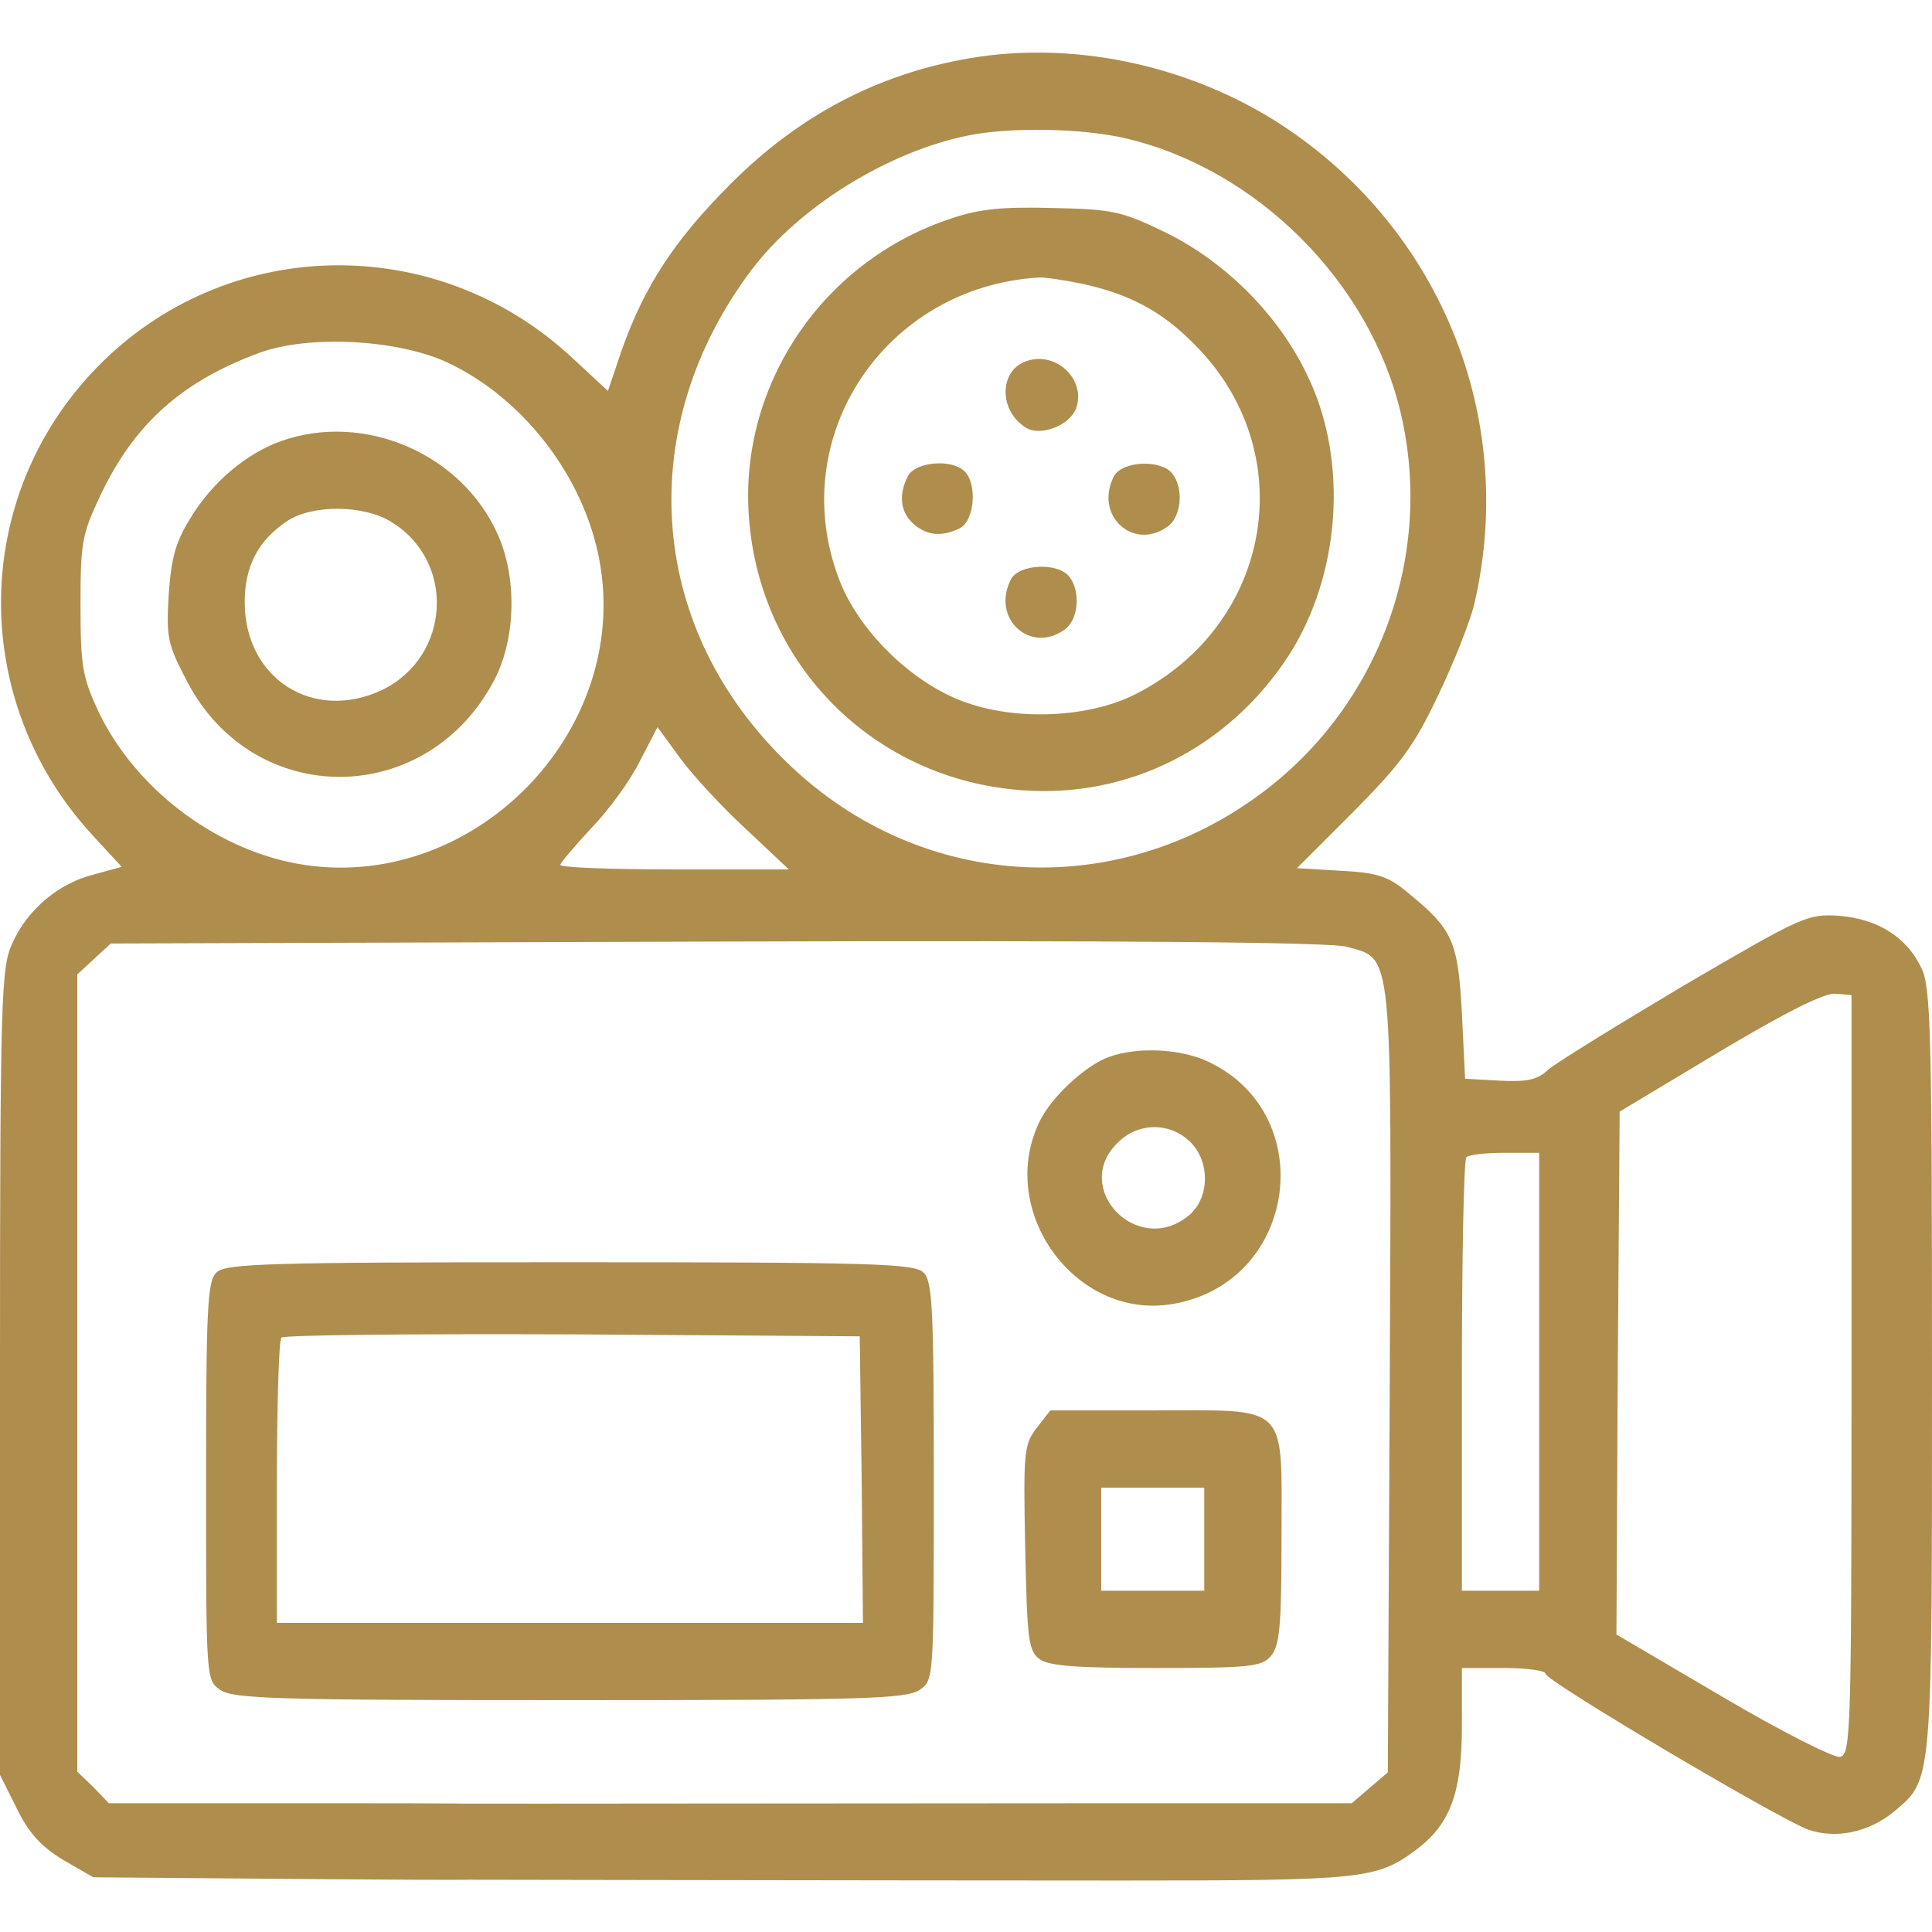
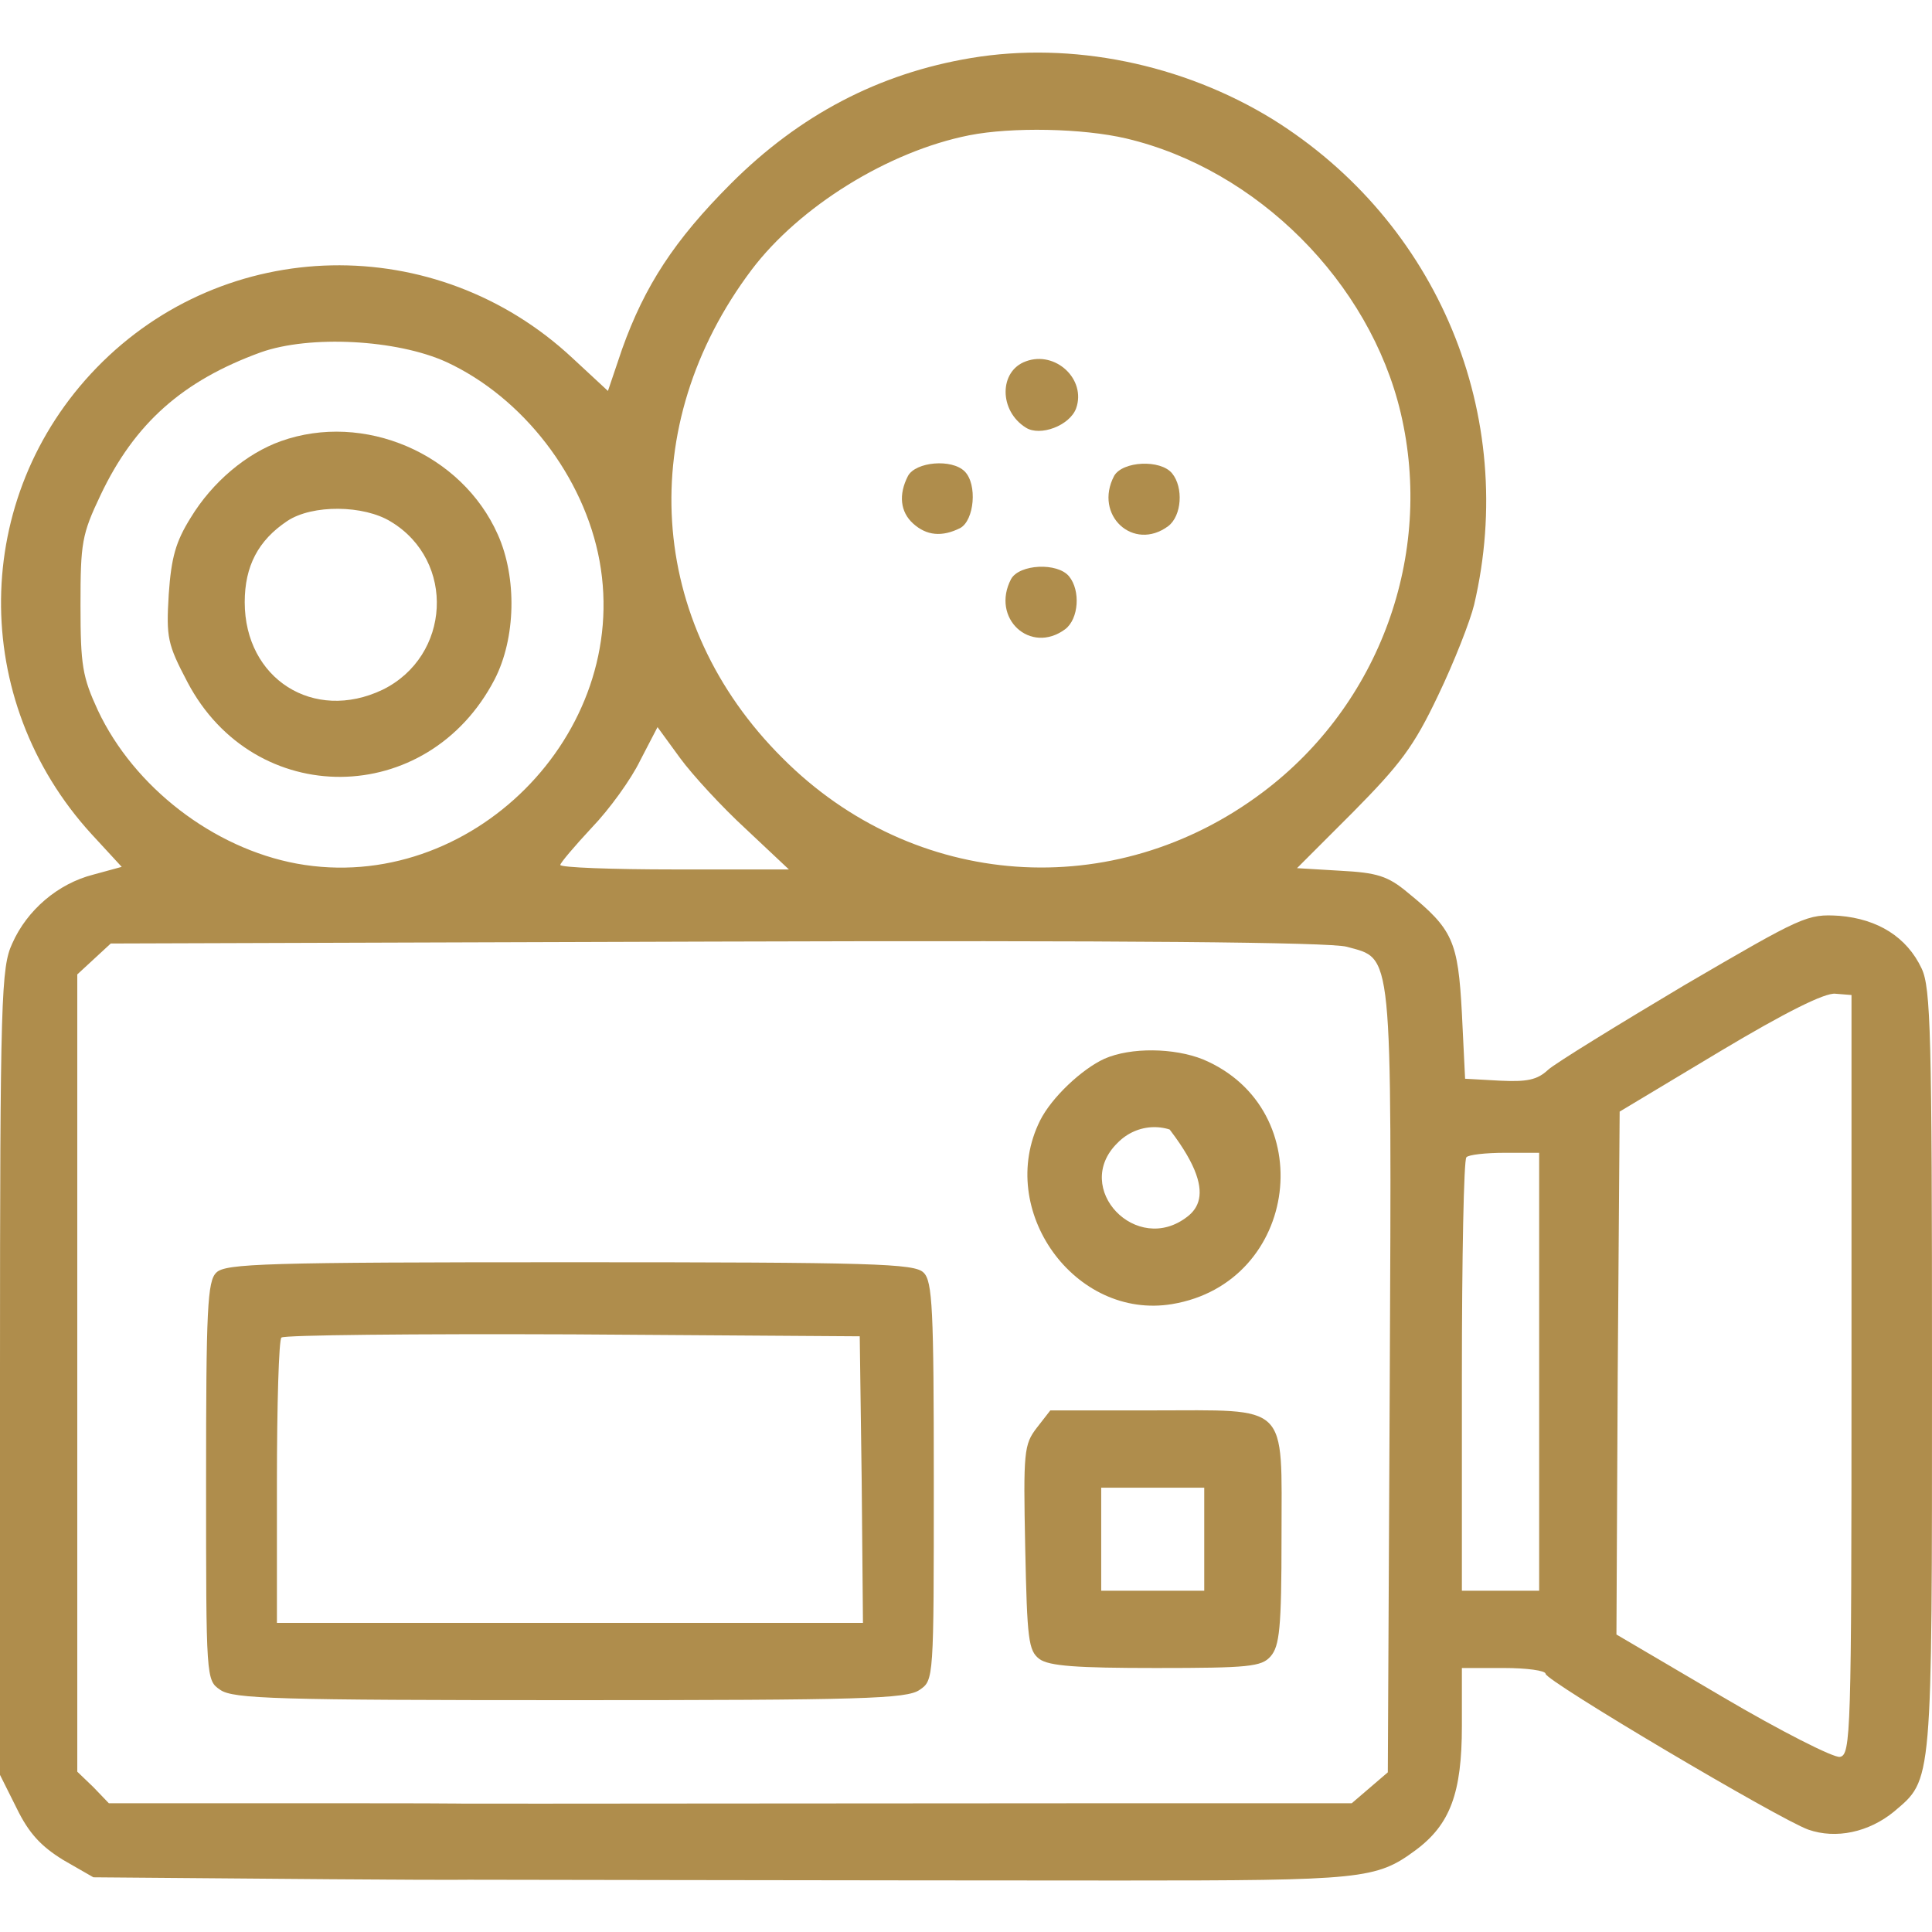
<svg xmlns="http://www.w3.org/2000/svg" width="48" height="48" viewBox="0 0 48 48" fill="none">
  <g clip-path="url(#clip0_2105_2131)">
    <path d="M24.128 1.441C21.824 1.825 19.856 2.865 18.16 4.561C16.752 5.969 16.016 7.105 15.456 8.673L15.104 9.713L14.224 8.897C10.832 5.729 5.6 5.841 2.4 9.137C-0.72 12.353 -0.768 17.393 2.272 20.721L3.024 21.537L2.32 21.729C1.44 21.953 0.672 22.609 0.304 23.441C0.032 24.033 0 24.721 0 34.097V44.097L0.416 44.929C0.72 45.553 1.024 45.873 1.568 46.209L2.32 46.641L8.224 46.689C14.768 46.737 14.88 46.721 14.88 45.761C14.88 44.817 14.768 44.801 8.432 44.801H2.704L2.32 44.401L1.92 44.017V34.113V24.209L2.336 23.825L2.752 23.441L17.776 23.393C27.984 23.361 33.024 23.409 33.456 23.521C34.608 23.841 34.576 23.425 34.528 34.337L34.48 44.033L34.032 44.417L33.584 44.801H27.824C22.288 44.801 12 44.816 11.507 44.81C11.107 45.21 9 46.698 9.6 46.698C10.2 46.698 22.288 46.721 27.824 46.721C33.856 46.721 34.192 46.689 35.168 45.969C36.032 45.329 36.32 44.545 36.32 42.881V41.441H37.36C37.936 41.441 38.4 41.505 38.4 41.585C38.4 41.761 44.208 45.201 44.928 45.457C45.616 45.697 46.432 45.521 47.056 45.009C48.016 44.193 48 44.417 48 34.065C48 25.665 47.968 24.545 47.744 24.065C47.376 23.281 46.656 22.833 45.696 22.753C44.896 22.705 44.8 22.753 41.84 24.481C40.176 25.473 38.64 26.417 38.464 26.577C38.192 26.833 37.936 26.881 37.264 26.849L36.4 26.801L36.32 25.169C36.224 23.377 36.096 23.089 34.976 22.177C34.48 21.761 34.208 21.681 33.296 21.633L32.224 21.569L33.616 20.177C34.784 18.993 35.12 18.561 35.728 17.281C36.128 16.449 36.528 15.425 36.624 15.025C37.728 10.321 35.728 5.521 31.616 2.961C29.376 1.585 26.624 1.025 24.128 1.441ZM27.984 3.441C31.232 4.209 34.032 7.009 34.8 10.257C35.632 13.793 34.272 17.505 31.376 19.681C27.68 22.465 22.704 22.113 19.44 18.833C16.064 15.473 15.76 10.577 18.672 6.705C19.856 5.137 22.064 3.761 24.08 3.361C25.136 3.153 26.896 3.185 27.984 3.441ZM11.088 8.993C12.992 9.873 14.512 11.841 14.896 13.937C15.68 18.241 11.68 22.241 7.376 21.457C5.296 21.073 3.328 19.553 2.432 17.649C2.048 16.817 2 16.529 2 15.041C2 13.489 2.032 13.281 2.496 12.305C3.344 10.513 4.544 9.457 6.48 8.753C7.696 8.321 9.856 8.433 11.088 8.993ZM18.528 20.593L19.6 21.601H16.768C15.2 21.601 13.92 21.553 13.92 21.489C13.92 21.441 14.272 21.025 14.704 20.561C15.136 20.113 15.68 19.361 15.904 18.897L16.336 18.065L16.896 18.833C17.2 19.249 17.936 20.049 18.528 20.593ZM46 34.161C46 43.073 45.984 43.601 45.712 43.649C45.568 43.681 44.24 43.009 42.8 42.161L40.16 40.609L40.192 34.113L40.24 27.617L42.72 26.129C44.352 25.153 45.344 24.657 45.6 24.689L46 24.721V34.161ZM38.24 34.081V39.521H37.28H36.32V34.193C36.32 31.249 36.368 28.801 36.432 28.753C36.48 28.689 36.912 28.641 37.392 28.641H38.24V34.081Z" fill="#AF8D4C" />
-     <path d="M23.648 5.424C20.448 6.464 18.352 9.568 18.608 12.864C18.88 16.528 21.712 19.36 25.376 19.632C28.032 19.84 30.528 18.576 32.016 16.288C33.296 14.304 33.504 11.488 32.512 9.392C31.808 7.872 30.496 6.544 28.992 5.792C27.872 5.248 27.664 5.2 26.176 5.168C24.928 5.136 24.352 5.184 23.648 5.424ZM26.912 7.056C28.064 7.312 28.864 7.728 29.68 8.56C32.336 11.216 31.632 15.488 28.24 17.232C27.072 17.84 25.232 17.92 23.92 17.424C22.624 16.944 21.296 15.632 20.832 14.352C19.52 10.848 21.984 7.136 25.792 6.896C25.936 6.88 26.448 6.96 26.912 7.056Z" fill="#AF8D4C" />
    <path d="M25.488 8.977C24.816 9.217 24.816 10.209 25.488 10.625C25.84 10.849 26.576 10.577 26.736 10.145C26.992 9.425 26.224 8.705 25.488 8.977Z" fill="#AF8D4C" />
    <path d="M22.559 11.824C22.319 12.288 22.367 12.72 22.687 13.008C23.023 13.312 23.407 13.344 23.855 13.12C24.207 12.928 24.287 12.032 23.967 11.712C23.647 11.392 22.751 11.472 22.559 11.824Z" fill="#AF8D4C" />
    <path d="M27.68 11.824C27.168 12.8 28.16 13.712 29.024 13.072C29.36 12.816 29.408 12.112 29.12 11.76C28.832 11.408 27.888 11.456 27.68 11.824Z" fill="#AF8D4C" />
    <path d="M25.121 14.384C24.609 15.36 25.601 16.272 26.465 15.632C26.801 15.376 26.849 14.672 26.561 14.32C26.273 13.968 25.329 14.016 25.121 14.384Z" fill="#AF8D4C" />
    <path d="M6.976 10.961C6.128 11.265 5.28 11.969 4.736 12.865C4.368 13.457 4.256 13.841 4.192 14.769C4.128 15.841 4.16 16.001 4.656 16.945C6.32 20.113 10.624 20.081 12.288 16.881C12.816 15.857 12.848 14.353 12.368 13.281C11.472 11.265 9.04 10.225 6.976 10.961ZM9.712 12.961C11.328 13.937 11.2 16.305 9.504 17.137C7.792 17.953 6.08 16.865 6.08 14.961C6.08 14.065 6.416 13.425 7.136 12.945C7.76 12.529 9.04 12.545 9.712 12.961Z" fill="#AF8D4C" />
-     <path d="M27.44 26.304C26.88 26.56 26.128 27.264 25.84 27.84C24.736 30.064 26.704 32.8 29.12 32.4C32.288 31.872 32.816 27.552 29.888 26.32C29.168 26.032 28.096 26.016 27.44 26.304ZM29.552 28.352C30.08 28.848 30.064 29.792 29.504 30.224C28.24 31.216 26.624 29.52 27.76 28.4C28.256 27.888 29.04 27.872 29.552 28.352Z" fill="#AF8D4C" />
+     <path d="M27.44 26.304C26.88 26.56 26.128 27.264 25.84 27.84C24.736 30.064 26.704 32.8 29.12 32.4C32.288 31.872 32.816 27.552 29.888 26.32C29.168 26.032 28.096 26.016 27.44 26.304ZC30.08 28.848 30.064 29.792 29.504 30.224C28.24 31.216 26.624 29.52 27.76 28.4C28.256 27.888 29.04 27.872 29.552 28.352Z" fill="#AF8D4C" />
    <path d="M5.376 31.616C5.152 31.824 5.12 32.528 5.12 36.8C5.12 41.728 5.12 41.744 5.472 41.984C5.792 42.208 6.88 42.24 14.16 42.24C21.44 42.24 22.528 42.208 22.848 41.984C23.2 41.744 23.2 41.728 23.2 36.8C23.2 32.528 23.168 31.824 22.944 31.616C22.72 31.392 21.712 31.36 14.16 31.36C6.608 31.36 5.6 31.392 5.376 31.616ZM21.408 36.752L21.44 40.32H14.16H6.88V36.832C6.88 34.912 6.928 33.28 6.992 33.232C7.04 33.168 10.304 33.136 14.224 33.152L21.36 33.2L21.408 36.752Z" fill="#AF8D4C" />
    <path d="M25.759 35.473C25.439 35.889 25.423 36.065 25.471 38.449C25.519 40.737 25.551 41.009 25.823 41.217C26.063 41.393 26.751 41.441 28.719 41.441C31.023 41.441 31.343 41.409 31.567 41.153C31.791 40.897 31.839 40.449 31.839 38.193C31.839 34.817 32.063 35.041 28.623 35.041H26.095L25.759 35.473ZM29.919 38.241V39.521H28.639H27.359V38.241V36.961H28.639H29.919V38.241Z" fill="#AF8D4C" />
  </g>
  <defs>
    <clipPath id="clip0_2105_2131">
      <rect width="48" height="48" fill="white" />
    </clipPath>
  </defs>
</svg>